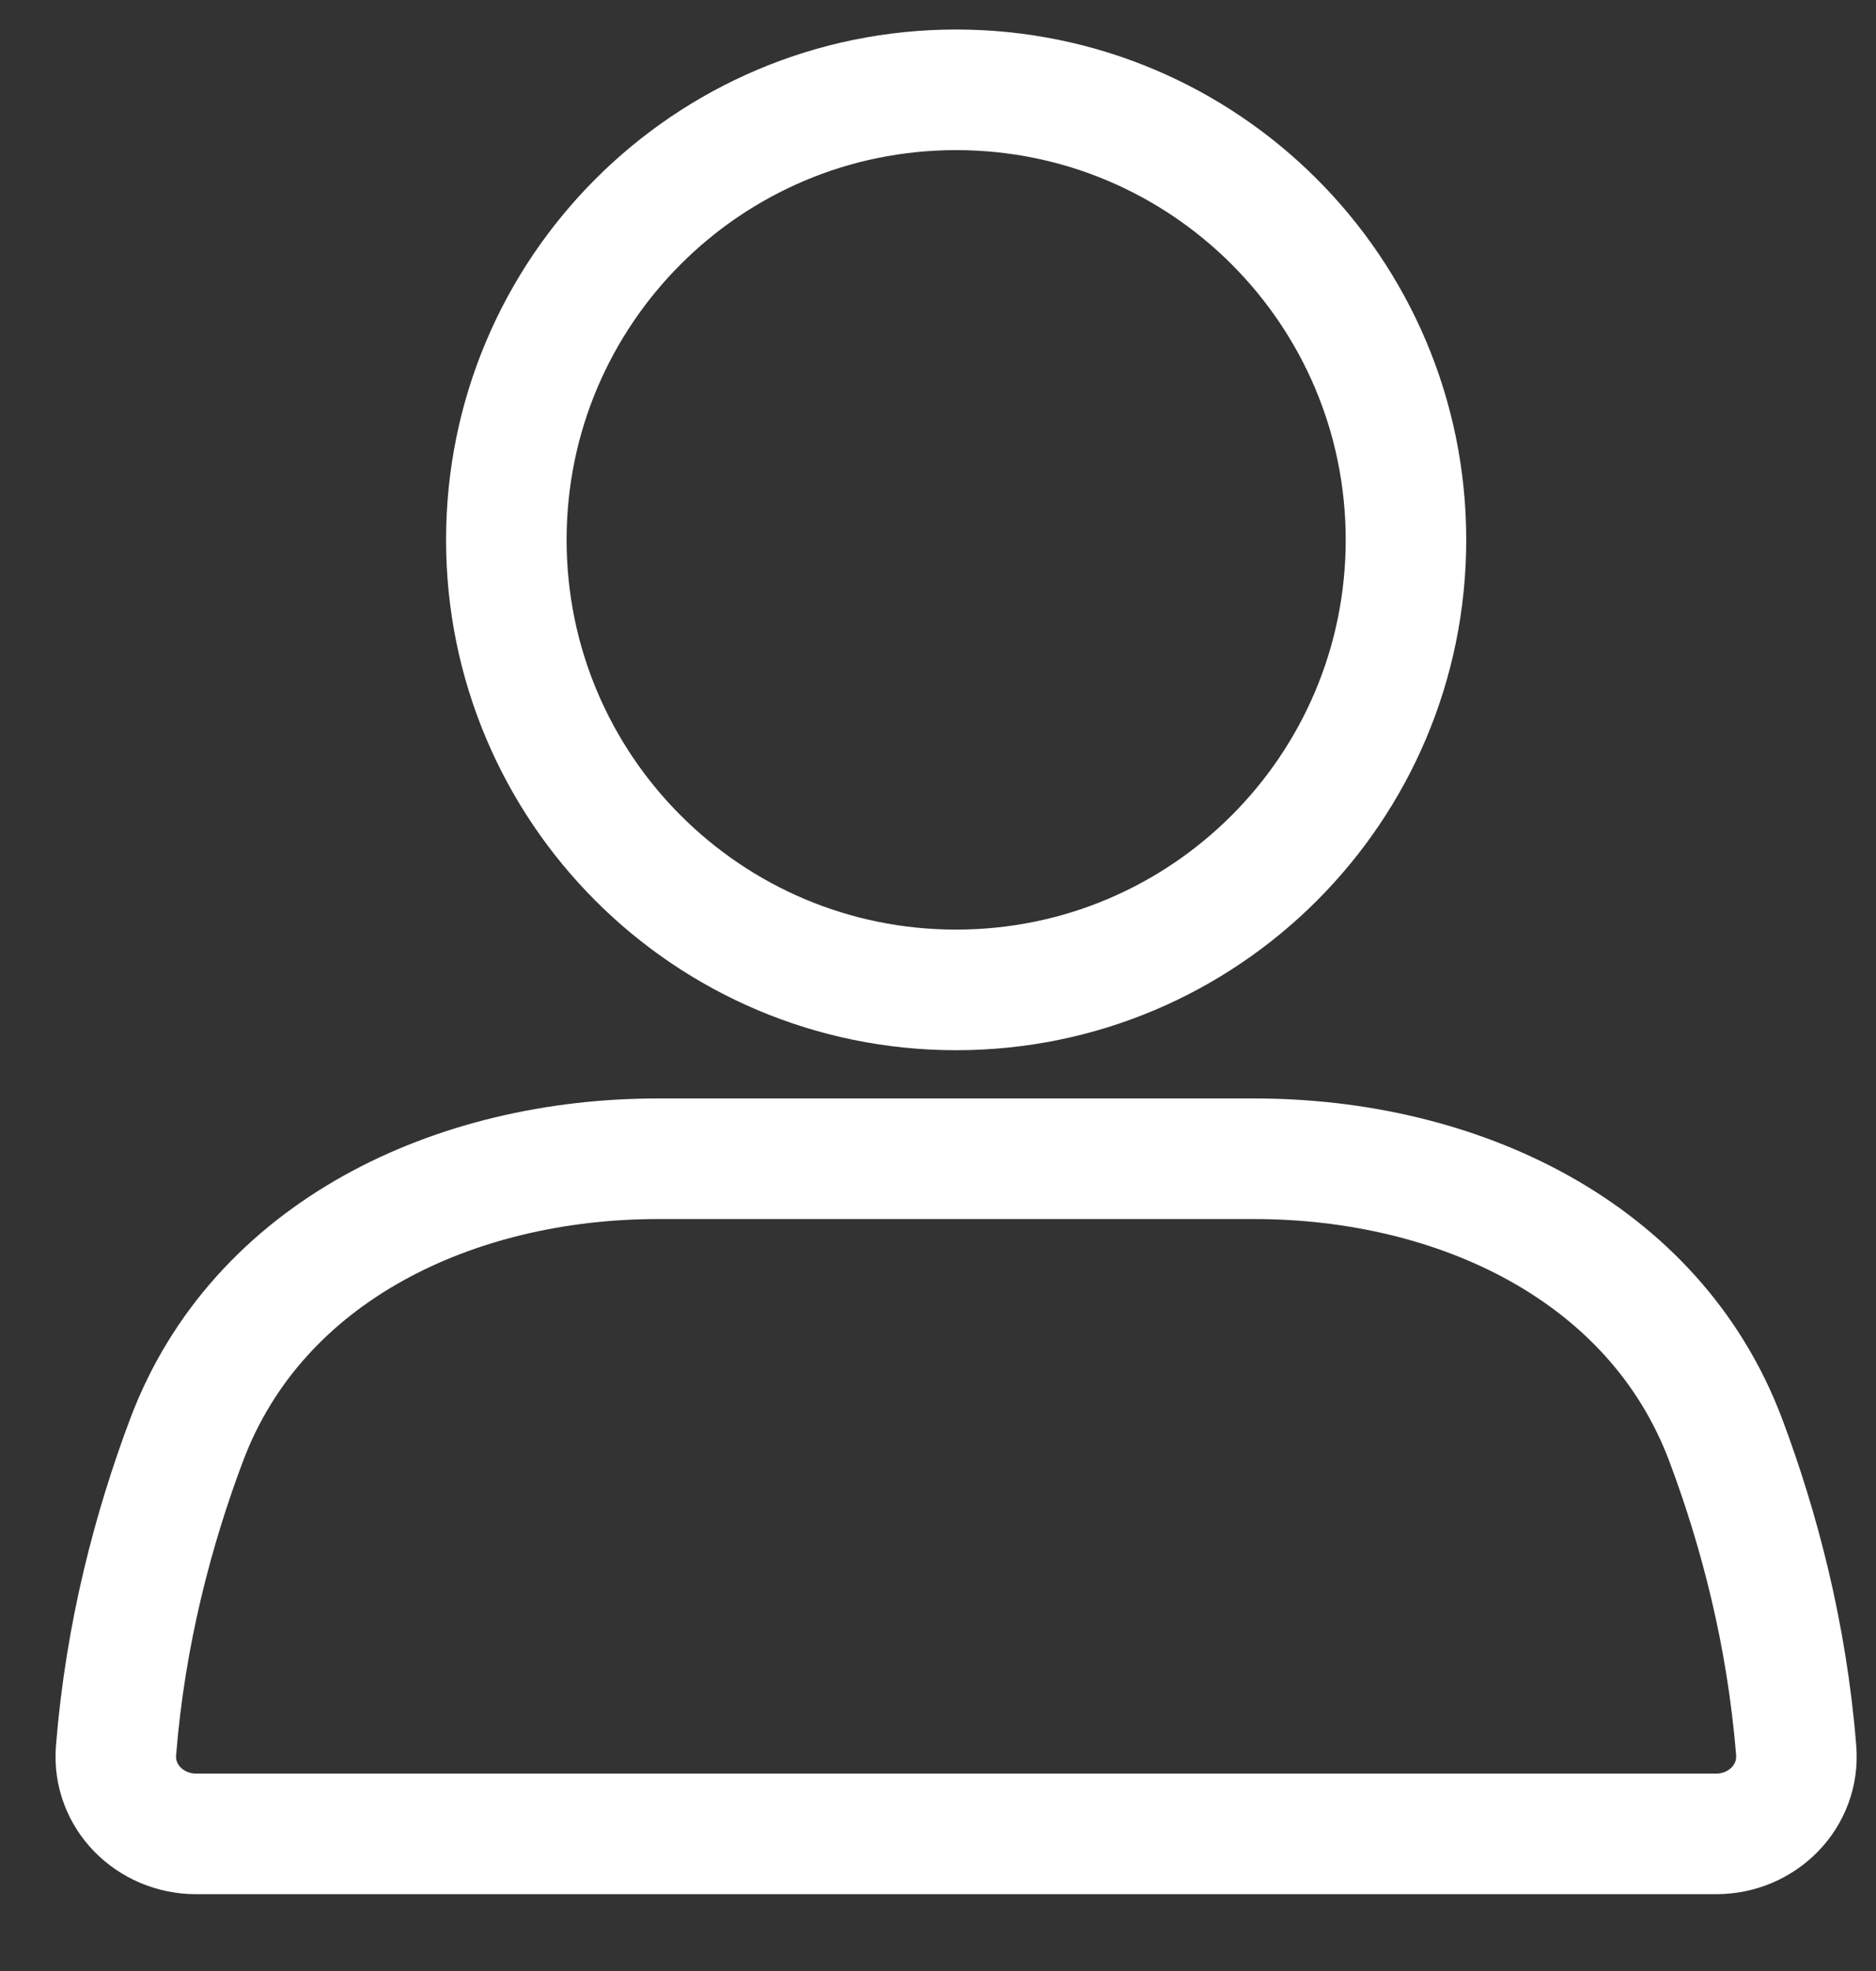
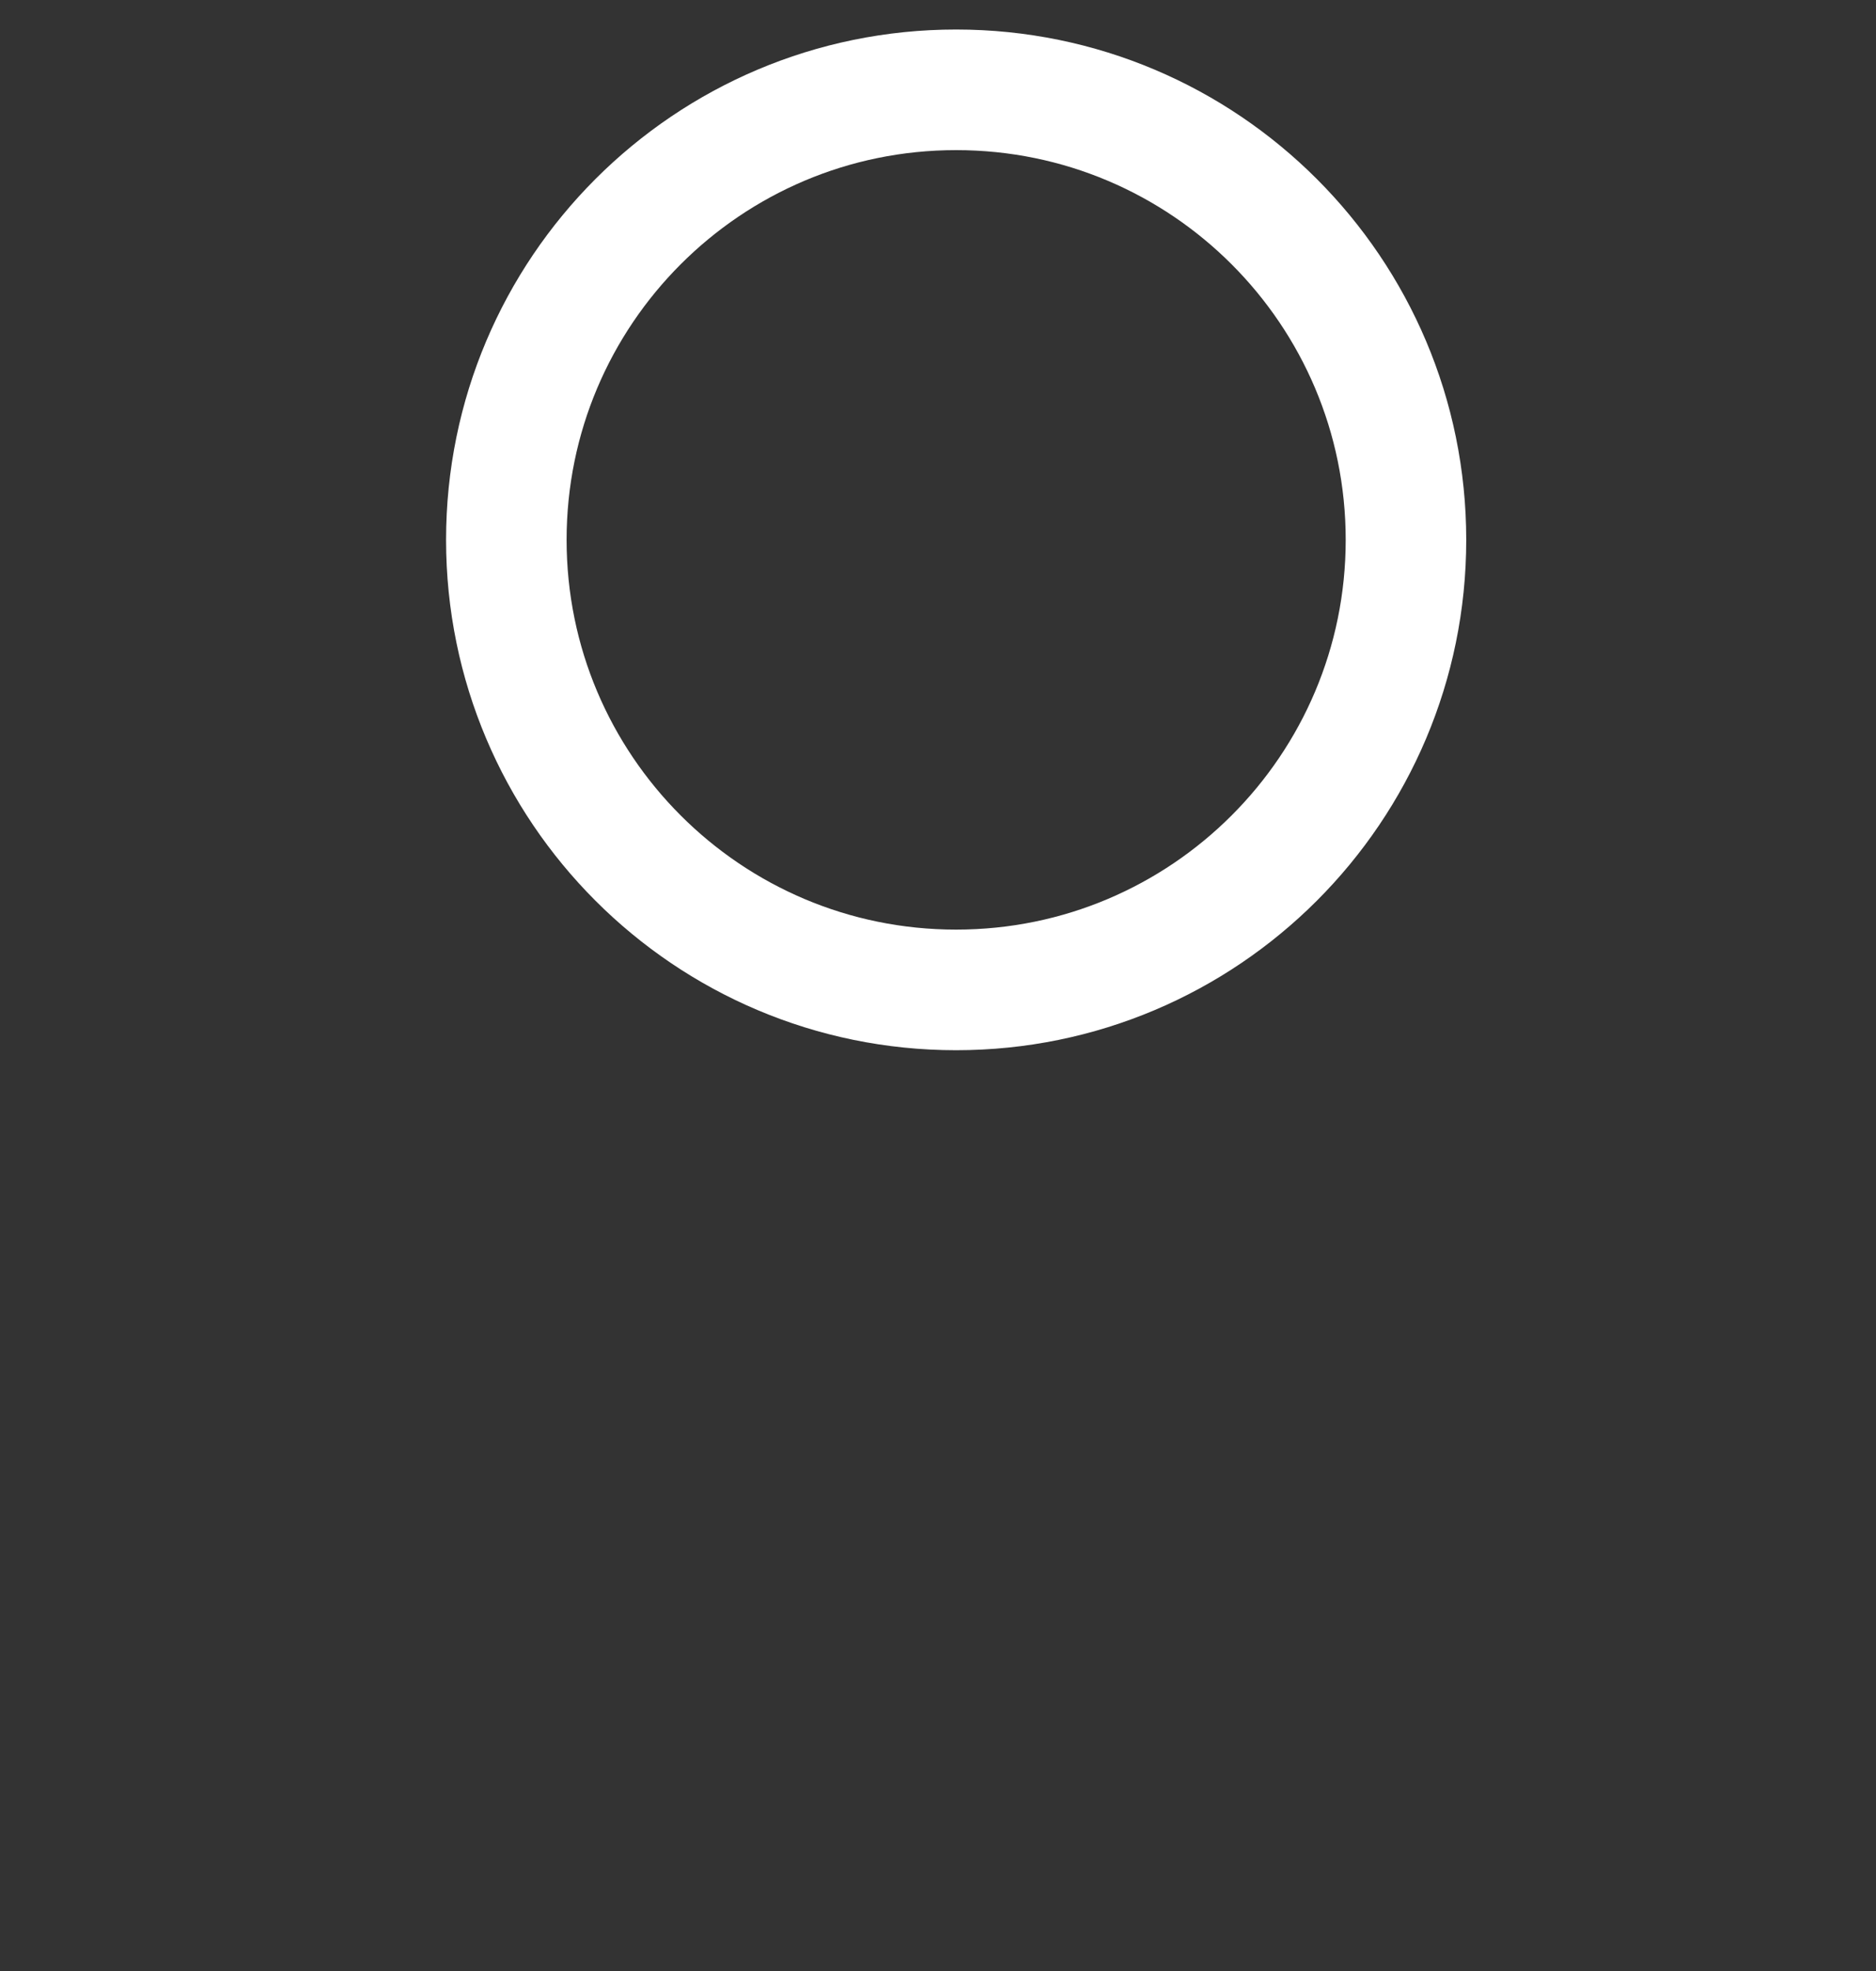
<svg xmlns="http://www.w3.org/2000/svg" width="20" height="21" viewBox="0 0 20 21" fill="none">
  <rect x="0" y="0" width="20" height="21" fill="#333333" stroke="none" />
  <path d="M14.989 5.752C14.989 8.4 12.842 10.547 10.193 10.547C7.545 10.547 5.398 8.4 5.398 5.752C5.398 3.104 7.545 0.957 10.193 0.957C12.842 0.957 14.989 3.104 14.989 5.752Z" stroke="white" stroke-width="1.285" stroke-linecap="round" />
-   <path d="M1.989 15.343C2.749 13.323 4.856 12.346 7.014 12.346H13.372C15.531 12.346 17.637 13.323 18.398 15.343C18.75 16.281 19.049 17.401 19.149 18.651C19.188 19.14 18.787 19.539 18.297 19.539H2.09C1.599 19.539 1.198 19.14 1.237 18.651C1.337 17.401 1.636 16.281 1.989 15.343Z" stroke="white" stroke-width="1.285" stroke-linecap="round" />
</svg>